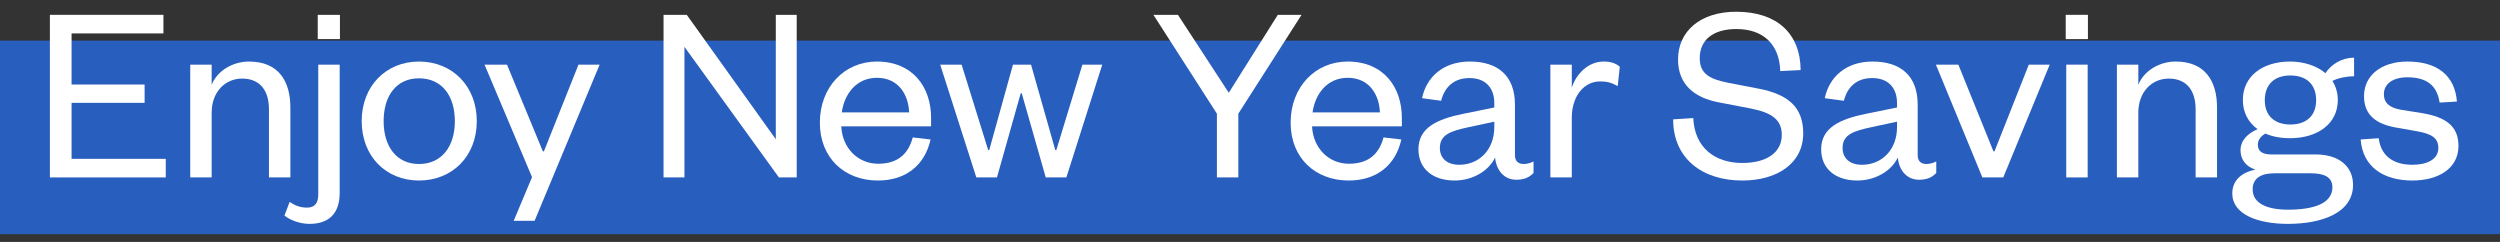
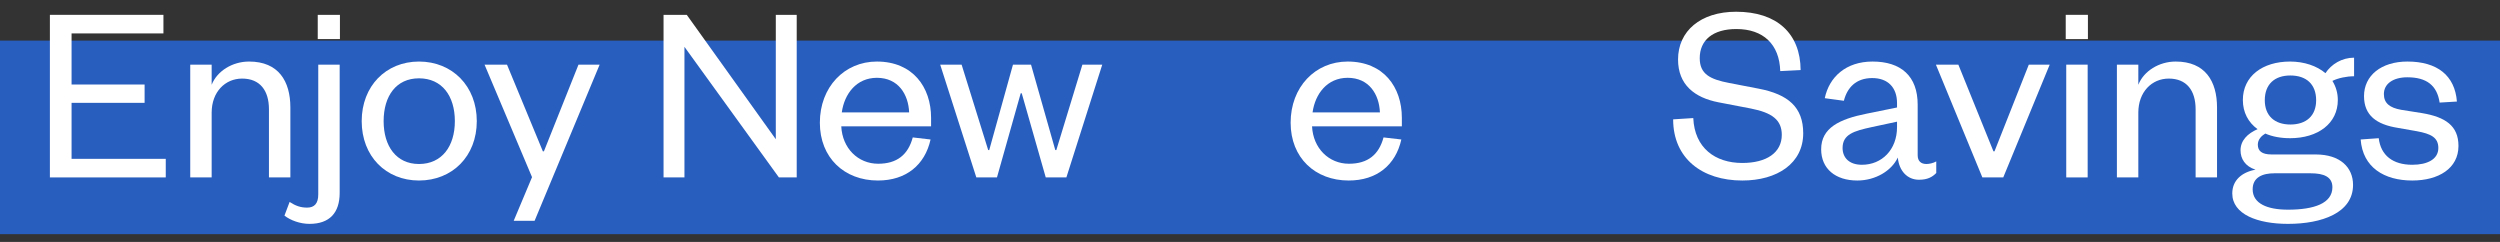
<svg xmlns="http://www.w3.org/2000/svg" width="155" height="15" viewBox="0 0 155 15" fill="none">
  <rect x="0" y="0" width="155" height="15" fill="#333333" stroke="none" />
  <rect y="2.517" width="155" height="12" fill="#285EBE" />
  <path d="M146.361 8.648L147.481 8.568C147.609 9.64 148.361 10.216 149.561 10.216C150.489 10.216 151.177 9.88 151.177 9.176C151.177 8.52 150.713 8.296 149.849 8.136L148.665 7.928C147.353 7.72 146.569 7.16 146.569 5.96C146.569 4.68 147.641 3.816 149.257 3.816C151.113 3.816 152.201 4.68 152.329 6.296L151.257 6.36C151.097 5.288 150.441 4.792 149.257 4.792C148.377 4.792 147.801 5.192 147.801 5.832C147.801 6.392 148.153 6.68 148.873 6.808L150.185 7.016C151.593 7.256 152.425 7.784 152.425 9.048C152.425 10.44 151.193 11.192 149.561 11.192C147.817 11.192 146.489 10.376 146.361 8.648Z" fill="white" />
  <path d="M144.945 6.2C144.945 7.656 143.713 8.568 141.985 8.568C141.409 8.568 140.881 8.472 140.449 8.28C140.209 8.424 139.985 8.648 139.985 8.968C139.985 9.352 140.225 9.576 140.833 9.576H143.569C145.089 9.576 145.889 10.376 145.889 11.464C145.889 13.208 143.937 13.88 141.857 13.88C139.969 13.88 138.401 13.288 138.401 11.992C138.401 11.192 138.977 10.68 139.841 10.52C139.201 10.312 138.913 9.848 138.913 9.32C138.913 8.712 139.345 8.28 139.969 8.008C139.393 7.592 139.057 6.968 139.057 6.2C139.057 4.728 140.273 3.816 141.985 3.816C142.865 3.816 143.649 4.088 144.177 4.536C144.545 3.976 145.201 3.576 145.953 3.576V4.728C145.489 4.728 144.961 4.84 144.609 5.016C144.817 5.352 144.945 5.752 144.945 6.2ZM139.665 11.736C139.665 12.616 140.561 13 141.857 13C143.457 13 144.609 12.616 144.609 11.608C144.609 10.968 144.081 10.744 143.265 10.744H141.009C140.289 10.744 139.665 10.984 139.665 11.736ZM143.601 6.216C143.601 5.224 142.993 4.68 142.001 4.68C141.025 4.68 140.417 5.224 140.417 6.216C140.417 7.176 141.025 7.72 142.001 7.72C142.993 7.72 143.601 7.176 143.601 6.216Z" fill="white" />
  <path d="M132.576 6.984V11H131.248V4.008H132.576V5.256C132.912 4.408 133.856 3.816 134.896 3.816C136.72 3.816 137.456 5.032 137.456 6.664V11H136.128V6.776C136.128 5.608 135.568 4.872 134.464 4.872C133.408 4.872 132.576 5.704 132.576 6.984Z" fill="white" />
  <path d="M128.107 4.008H129.435V11H128.107V4.008ZM128.075 2.424V0.92H129.451V2.424H128.075Z" fill="white" />
  <path d="M124.202 11H122.906L120.026 4.008H121.418L123.594 9.384H123.658L125.786 4.008H127.082L124.202 11Z" fill="white" />
  <path d="M117.616 7.88V7.544L116.048 7.88C114.944 8.12 114.24 8.328 114.24 9.176C114.24 9.768 114.64 10.216 115.44 10.216C116.672 10.216 117.616 9.288 117.616 7.88ZM118.896 6.488V9.624C118.896 9.992 119.104 10.168 119.44 10.168C119.6 10.168 119.856 10.12 120.048 10.008V10.728C119.808 10.968 119.52 11.144 118.976 11.144C118.256 11.144 117.744 10.6 117.664 9.768C117.28 10.584 116.288 11.192 115.152 11.192C113.792 11.192 112.912 10.456 112.912 9.256C112.912 7.928 114.048 7.384 115.728 7.048L117.616 6.664V6.392C117.616 5.432 117.056 4.84 116.08 4.84C115.072 4.84 114.528 5.432 114.32 6.248L113.136 6.088C113.408 4.776 114.448 3.816 116.096 3.816C117.856 3.816 118.896 4.712 118.896 6.488Z" fill="white" />
  <path d="M103.735 7.4L104.983 7.32C105.063 9.16 106.327 10.104 108.023 10.104C109.527 10.104 110.471 9.464 110.471 8.36C110.471 7.432 109.863 6.984 108.551 6.728L106.551 6.344C105.063 6.056 104.039 5.256 104.039 3.688C104.039 1.928 105.431 0.728 107.639 0.728C110.167 0.728 111.623 2.072 111.639 4.344L110.375 4.408C110.327 2.744 109.319 1.8 107.655 1.8C106.199 1.8 105.383 2.488 105.383 3.608C105.383 4.6 106.039 4.92 107.207 5.144L109.031 5.496C110.871 5.848 111.799 6.648 111.799 8.264C111.799 10.12 110.199 11.192 108.023 11.192C105.543 11.192 103.735 9.832 103.735 7.4Z" fill="white" />
-   <path d="M100.427 4.136L100.299 5.336C99.915 5.128 99.643 5.048 99.211 5.048C98.203 5.048 97.451 5.96 97.451 7.304V11H96.123V4.008H97.451V5.432C97.707 4.632 98.427 3.816 99.435 3.816C99.867 3.816 100.187 3.928 100.427 4.136Z" fill="white" />
-   <path d="M92.647 7.88V7.544L91.079 7.88C89.975 8.12 89.271 8.328 89.271 9.176C89.271 9.768 89.671 10.216 90.471 10.216C91.703 10.216 92.647 9.288 92.647 7.88ZM93.927 6.488V9.624C93.927 9.992 94.135 10.168 94.471 10.168C94.631 10.168 94.887 10.12 95.079 10.008V10.728C94.839 10.968 94.551 11.144 94.007 11.144C93.287 11.144 92.775 10.6 92.695 9.768C92.311 10.584 91.319 11.192 90.183 11.192C88.823 11.192 87.943 10.456 87.943 9.256C87.943 7.928 89.079 7.384 90.759 7.048L92.647 6.664V6.392C92.647 5.432 92.087 4.84 91.111 4.84C90.103 4.84 89.559 5.432 89.351 6.248L88.167 6.088C88.439 4.776 89.479 3.816 91.127 3.816C92.887 3.816 93.927 4.712 93.927 6.488Z" fill="white" />
  <path d="M85.779 8.52L86.883 8.648C86.531 10.232 85.363 11.192 83.619 11.192C81.539 11.192 80.019 9.784 80.019 7.608C80.019 5.4 81.539 3.816 83.555 3.816C85.779 3.816 86.915 5.4 86.915 7.304V7.832H81.347C81.411 9.192 82.387 10.152 83.635 10.152C84.803 10.152 85.491 9.592 85.779 8.52ZM81.379 6.968H85.555C85.507 5.848 84.883 4.824 83.555 4.824C82.291 4.824 81.539 5.816 81.379 6.968Z" fill="white" />
-   <path d="M76.184 5.752L79.224 0.92H80.696L76.776 7.048V11H75.448V7.048L71.512 0.92H73.032L76.184 5.752Z" fill="white" />
  <path d="M63.924 4.008L65.428 9.304H65.492L67.108 4.008H68.34L66.116 11H64.836L63.348 5.784H63.284L61.812 11H60.532L58.292 4.008H59.62L61.268 9.304H61.332L62.804 4.008H63.924Z" fill="white" />
  <path d="M56.591 8.52L57.695 8.648C57.343 10.232 56.175 11.192 54.431 11.192C52.351 11.192 50.831 9.784 50.831 7.608C50.831 5.4 52.351 3.816 54.367 3.816C56.591 3.816 57.727 5.4 57.727 7.304V7.832H52.159C52.223 9.192 53.199 10.152 54.447 10.152C55.615 10.152 56.303 9.592 56.591 8.52ZM52.191 6.968H56.367C56.319 5.848 55.695 4.824 54.367 4.824C53.103 4.824 52.351 5.816 52.191 6.968Z" fill="white" />
  <path d="M42.58 0.92L48.1 8.632V0.92H49.396V11H48.292L42.436 2.904V11H41.14V0.92H42.58Z" fill="white" />
  <path d="M33.146 13.688H31.85L32.986 10.984L30.042 4.008H31.434L33.658 9.384H33.722L35.866 4.008H37.178L33.146 13.688Z" fill="white" />
  <path d="M23.785 7.512C23.785 9.064 24.569 10.168 25.977 10.168C27.401 10.168 28.201 9.064 28.201 7.512C28.201 5.944 27.401 4.856 25.977 4.856C24.569 4.856 23.785 5.944 23.785 7.512ZM29.561 7.512C29.561 9.688 28.041 11.192 25.977 11.192C23.929 11.192 22.425 9.688 22.425 7.512C22.425 5.336 23.929 3.816 25.977 3.816C28.041 3.816 29.561 5.336 29.561 7.512Z" fill="white" />
  <path d="M21.06 4.008V11.96C21.06 13.192 20.436 13.88 19.188 13.88C18.596 13.88 18.004 13.656 17.636 13.368L17.956 12.52C18.324 12.76 18.628 12.872 19.044 12.872C19.492 12.872 19.732 12.616 19.732 12.056V4.008H21.06ZM19.7 2.424V0.92H21.076V2.424H19.7Z" fill="white" />
  <path d="M13.123 6.984V11H11.795V4.008H13.123V5.256C13.459 4.408 14.403 3.816 15.443 3.816C17.267 3.816 18.003 5.032 18.003 6.664V11H16.675V6.776C16.675 5.608 16.115 4.872 15.011 4.872C13.955 4.872 13.123 5.704 13.123 6.984Z" fill="white" />
  <path d="M10.277 9.848V11H3.093V0.92H10.133V2.072H4.437V5.24H8.965V6.376H4.437V9.848H10.277Z" fill="white" />
</svg>